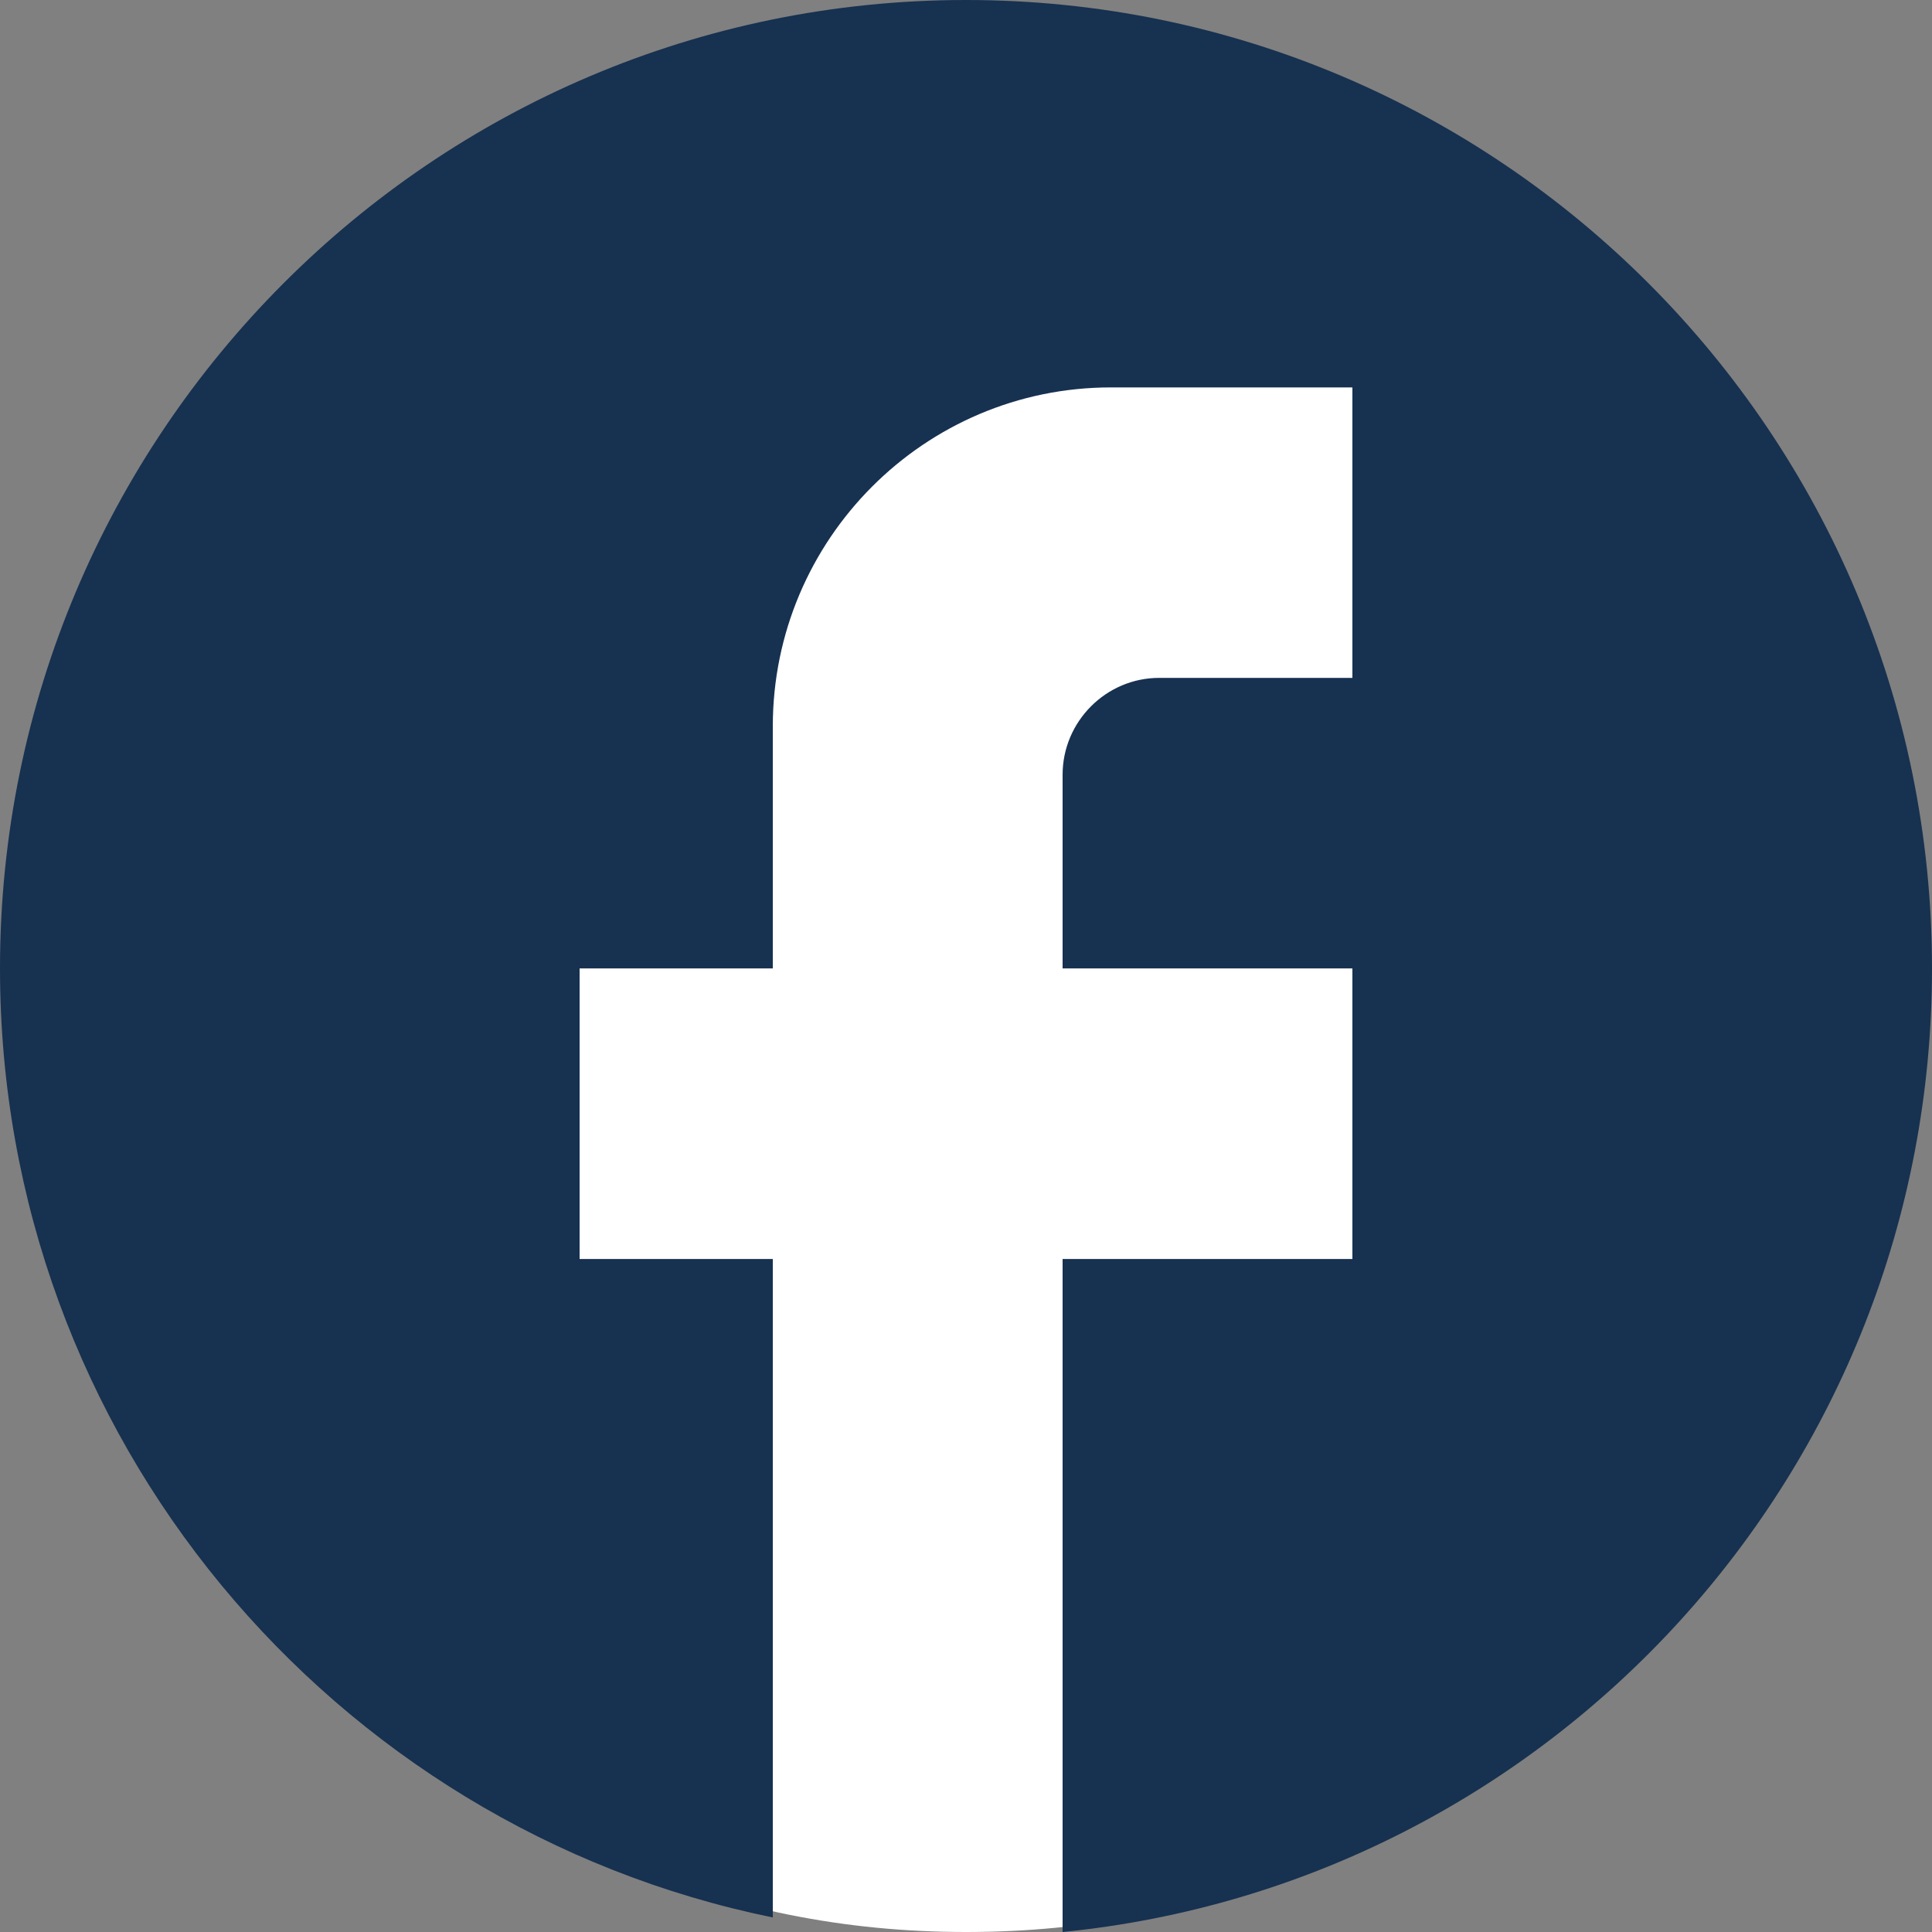
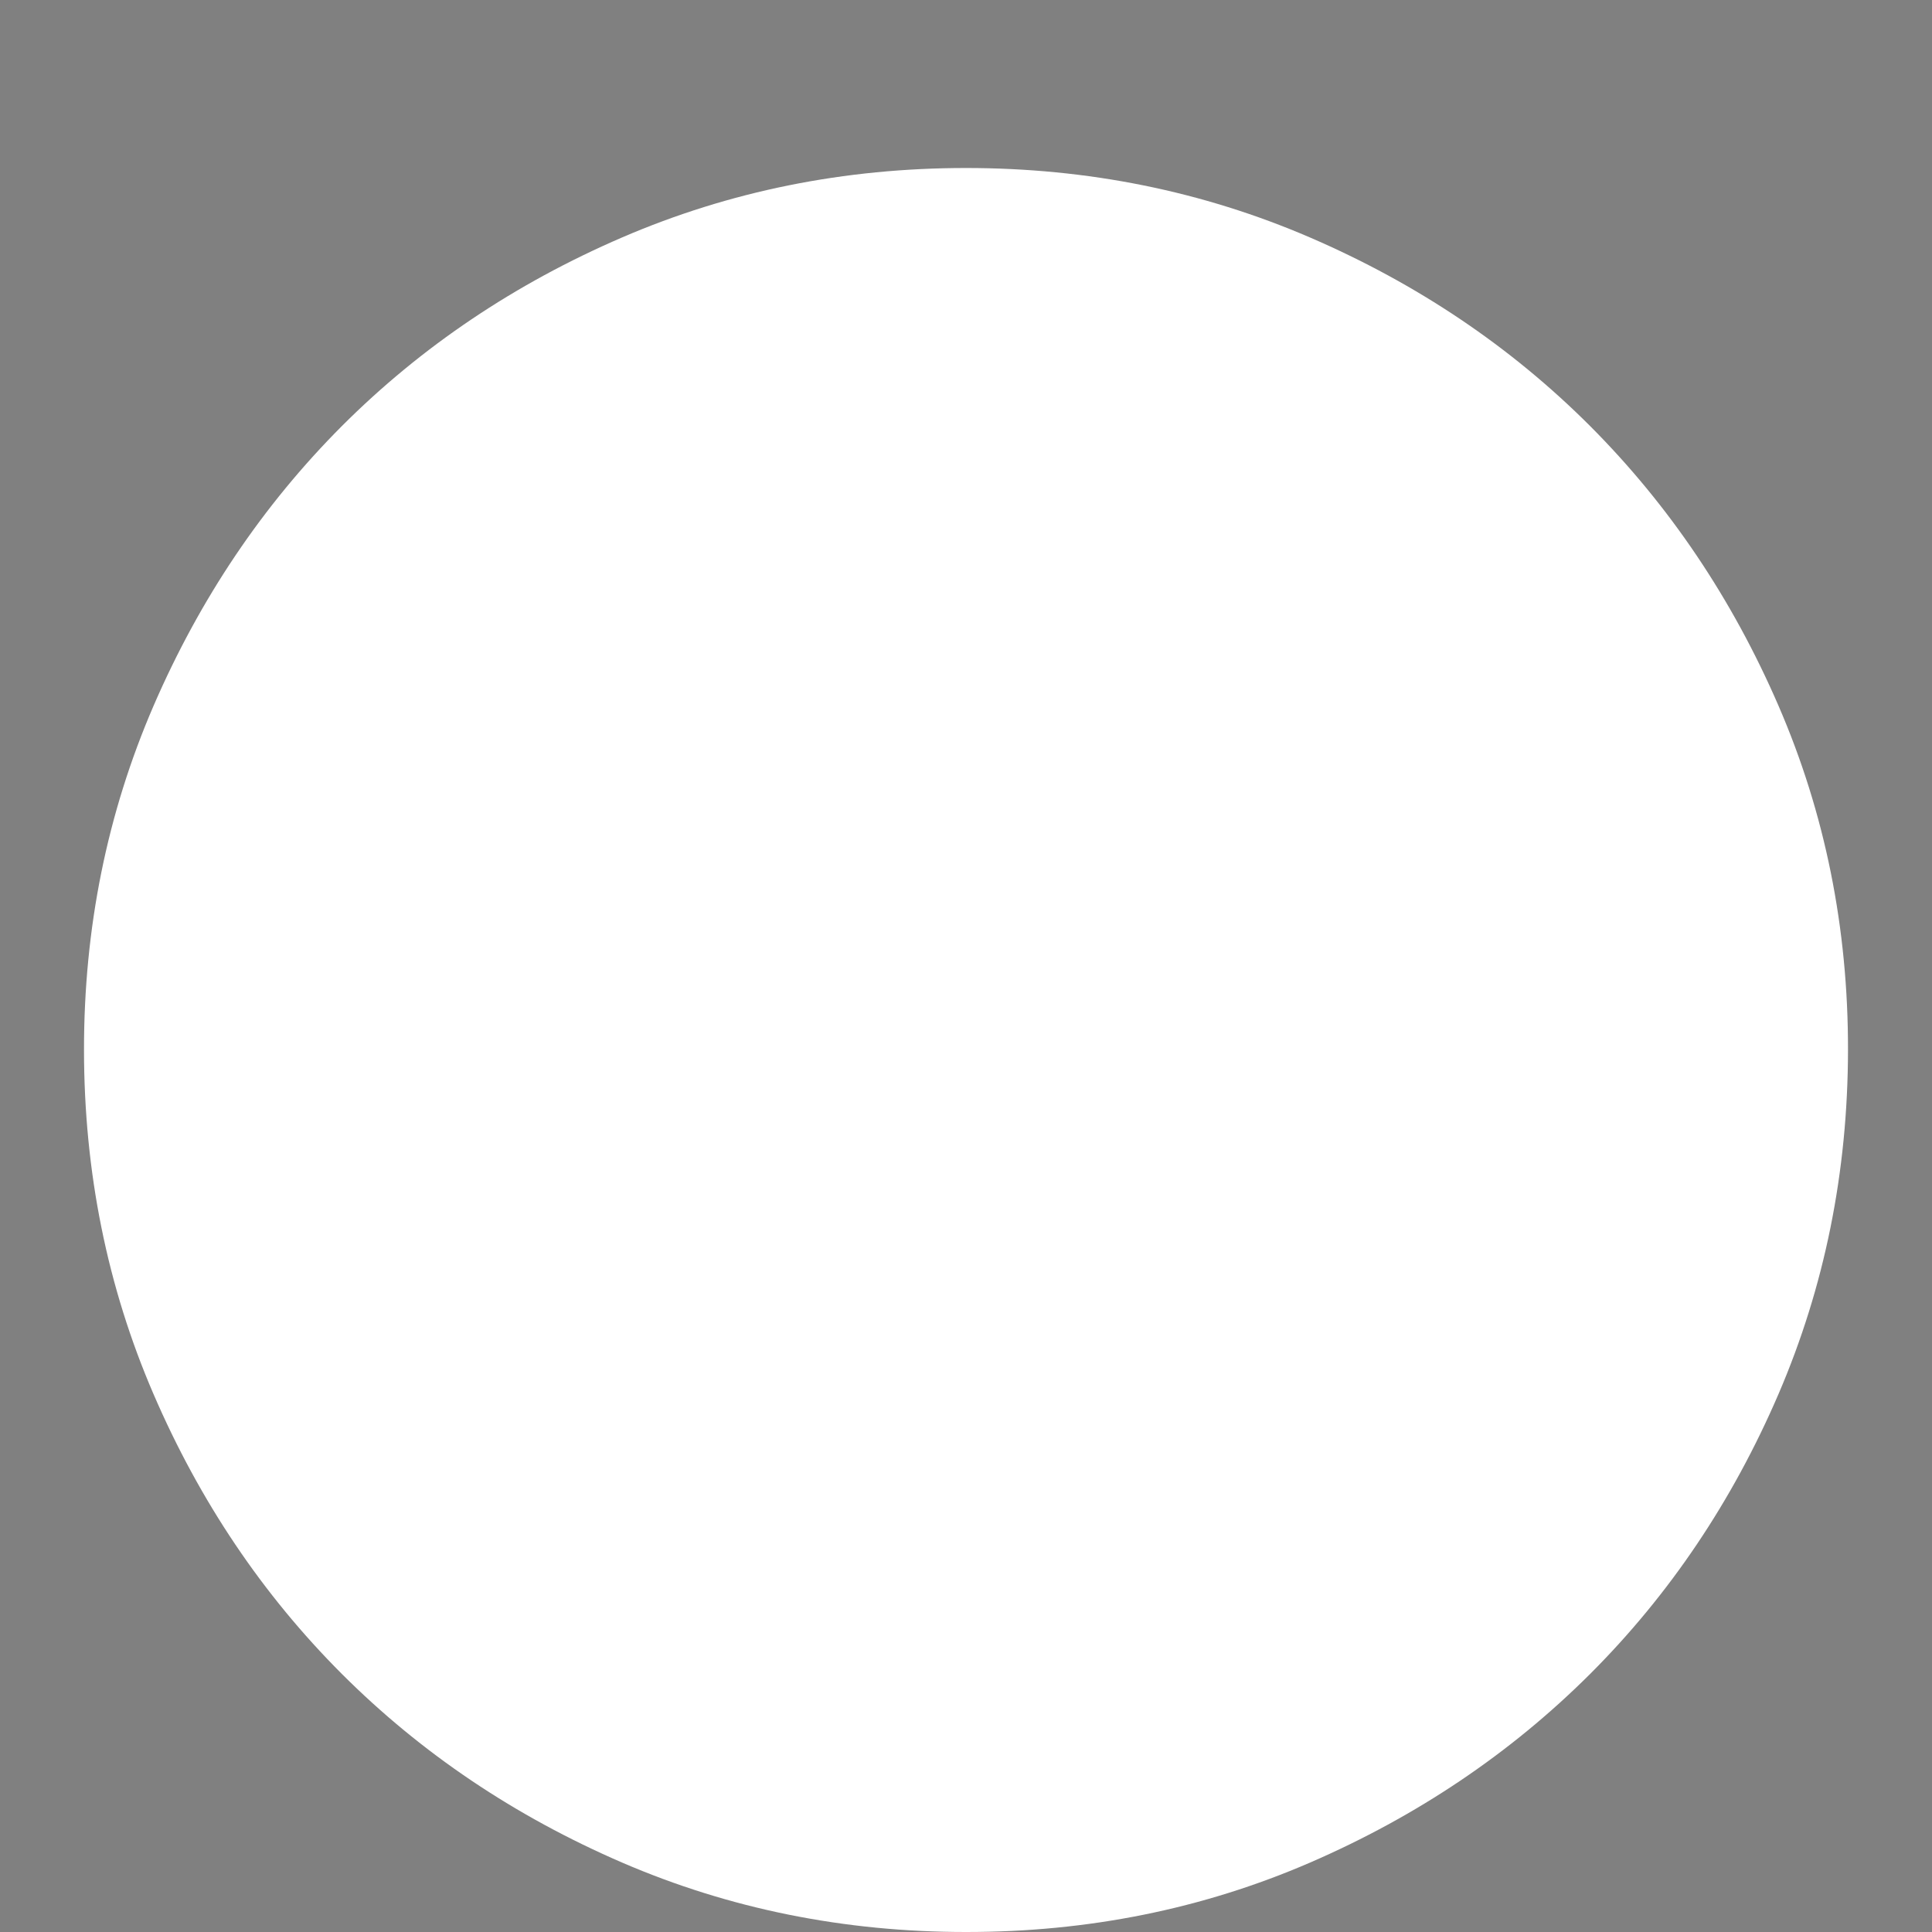
<svg xmlns="http://www.w3.org/2000/svg" width="23" height="23" viewBox="0 0 23 23" fill="none">
  <rect x="0" y="0" width="23" height="23" fill="#808080" stroke="none" />
  <path d="M11.5 23C10.047 23 8.682 22.724 7.405 22.173C6.128 21.621 5.016 20.873 4.071 19.929C3.126 18.984 2.378 17.873 1.827 16.595C1.276 15.317 1.001 13.952 1 12.5C0.999 11.048 1.275 9.683 1.827 8.405C2.38 7.127 3.128 6.016 4.071 5.071C5.015 4.127 6.126 3.379 7.405 2.827C8.684 2.276 10.049 2 11.5 2C12.951 2 14.316 2.276 15.595 2.827C16.874 3.379 17.985 4.127 18.929 5.071C19.872 6.016 20.621 7.127 21.174 8.405C21.727 9.683 22.002 11.048 22 12.5C21.998 13.952 21.722 15.317 21.173 16.595C20.623 17.873 19.875 18.984 18.929 19.929C17.982 20.873 16.871 21.621 15.595 22.174C14.319 22.726 12.954 23.001 11.5 23Z" fill="white" />
-   <path d="M23 11.529C23 5.165 17.848 0 11.5 0C5.152 0 0 5.165 0 11.529C0 17.109 3.956 21.755 9.2 22.827V14.988H6.9V11.529H9.2V8.647C9.2 6.422 11.005 4.612 13.225 4.612H16.1V8.07H13.8C13.168 8.07 12.65 8.589 12.65 9.223V11.529H16.1V14.988H12.65V23C18.457 22.424 23 17.512 23 11.529Z" fill="#173150" />
</svg>